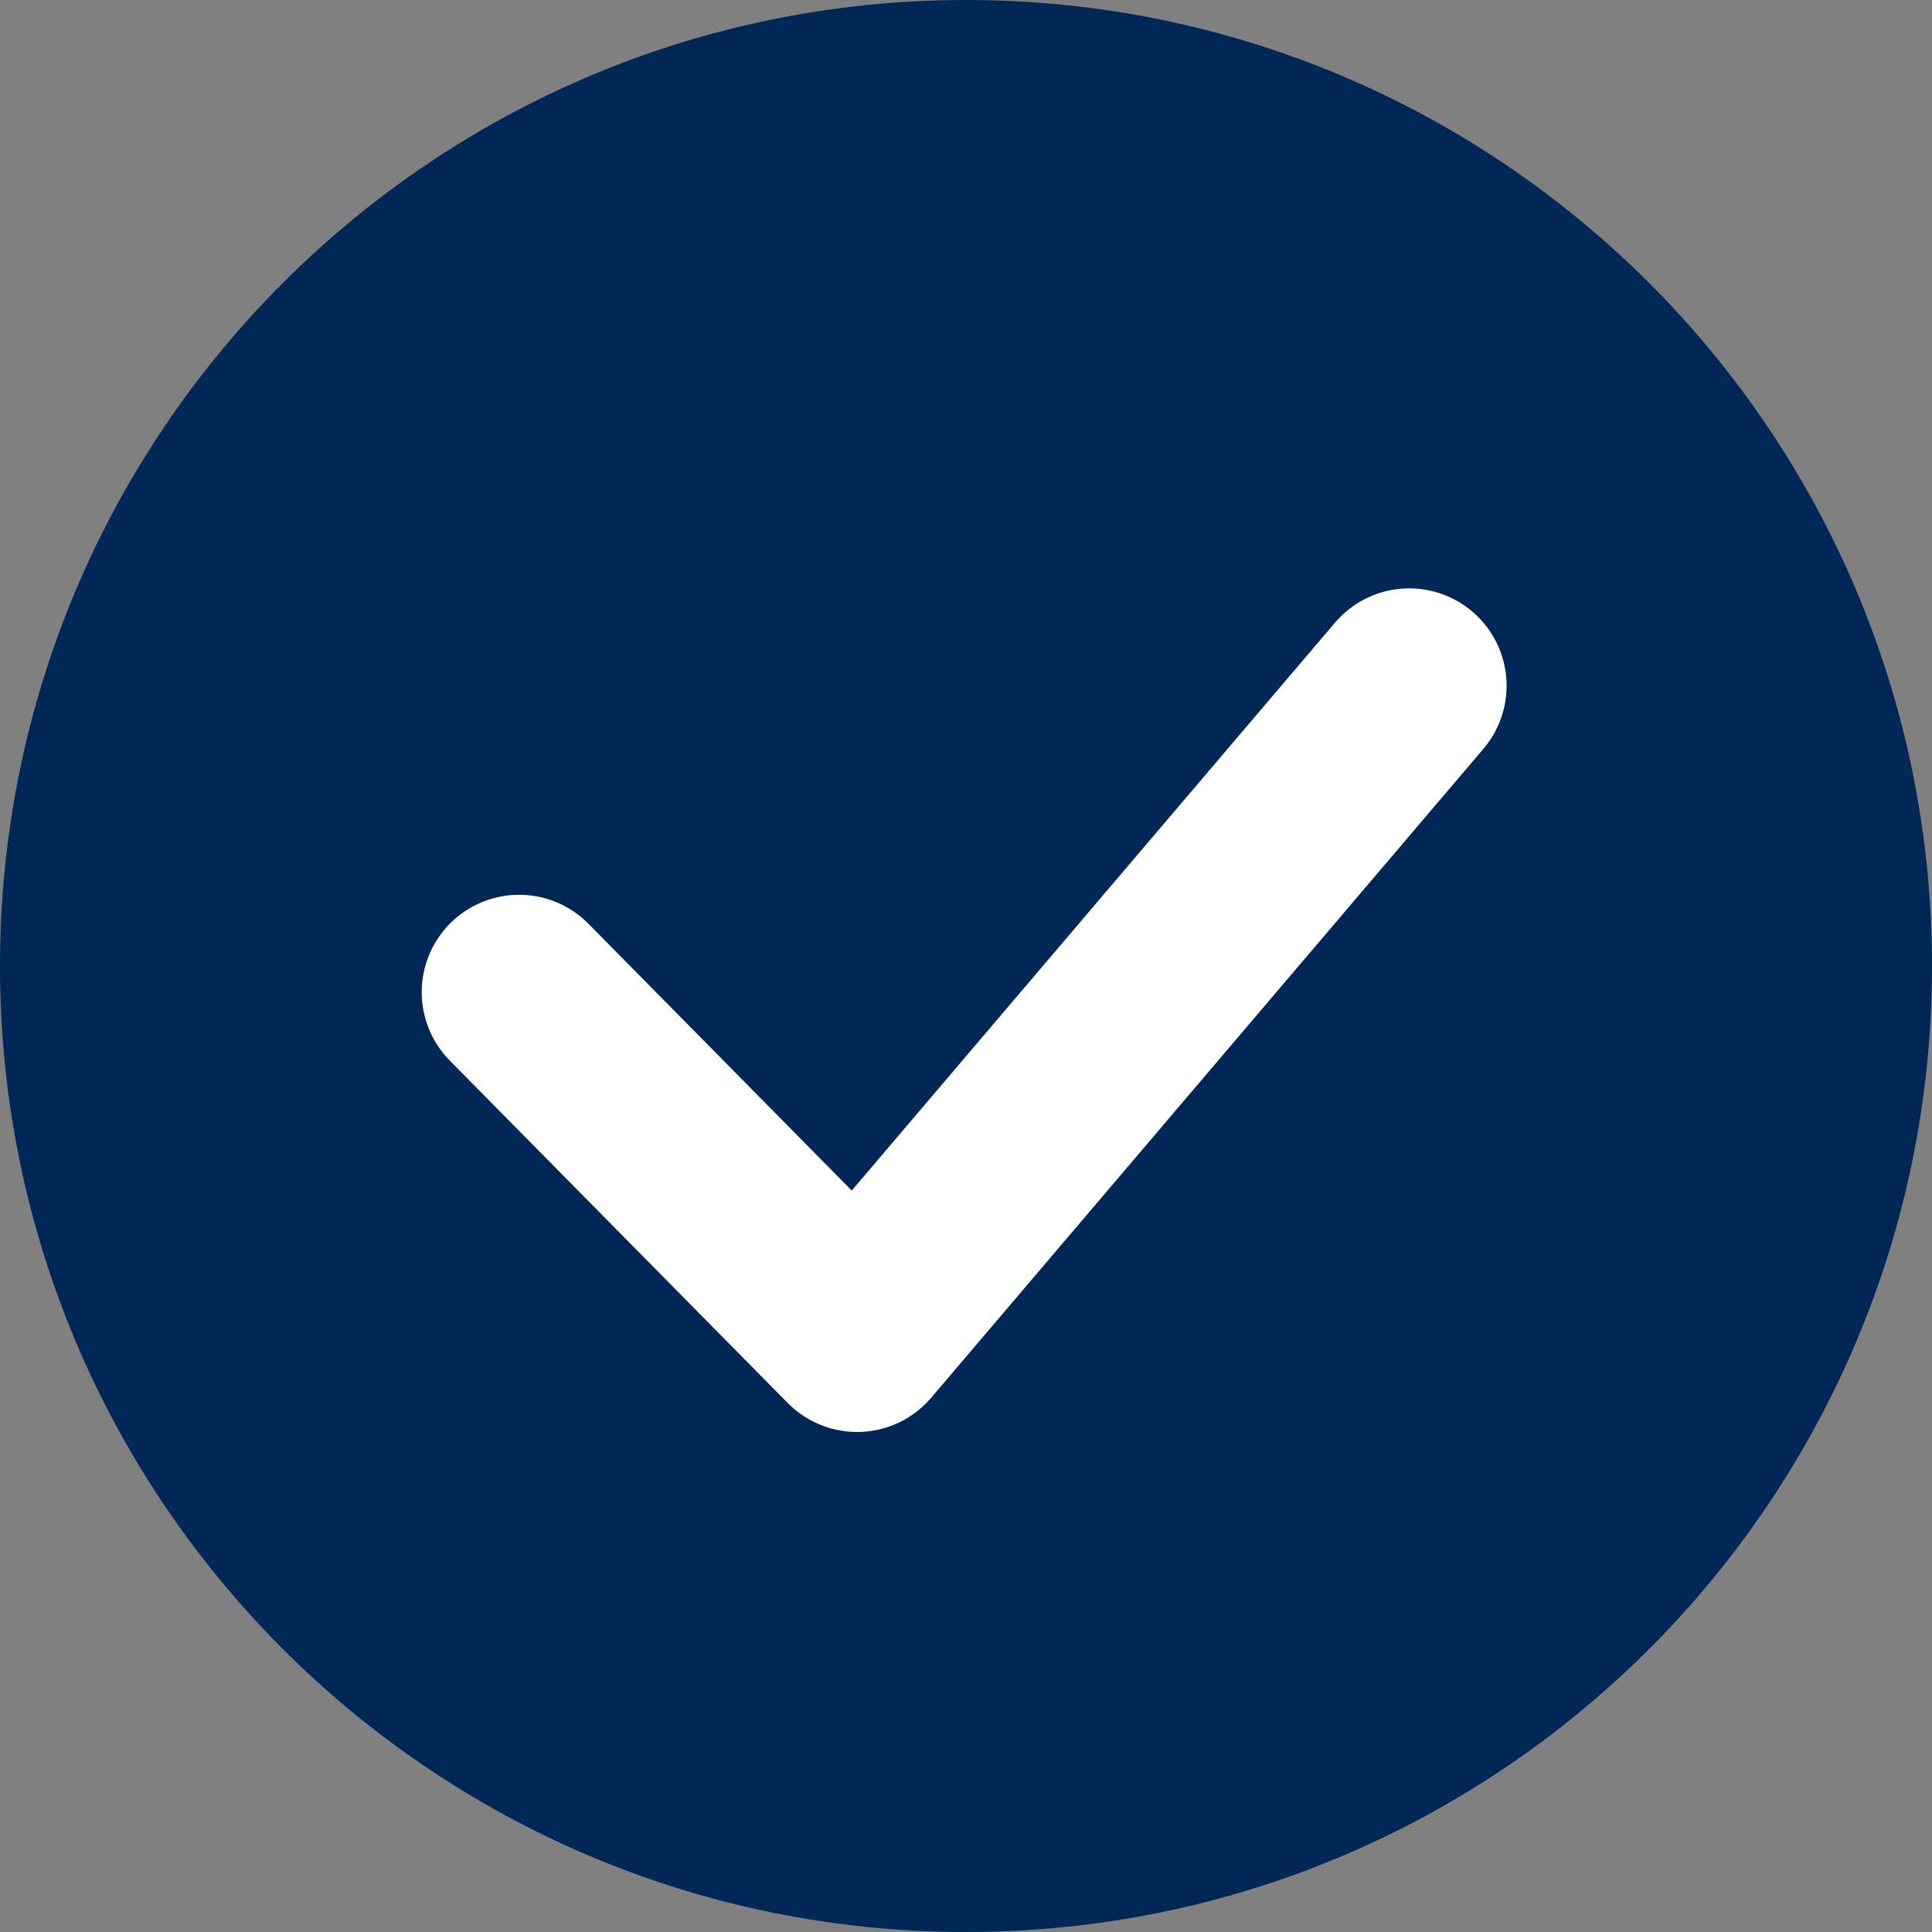
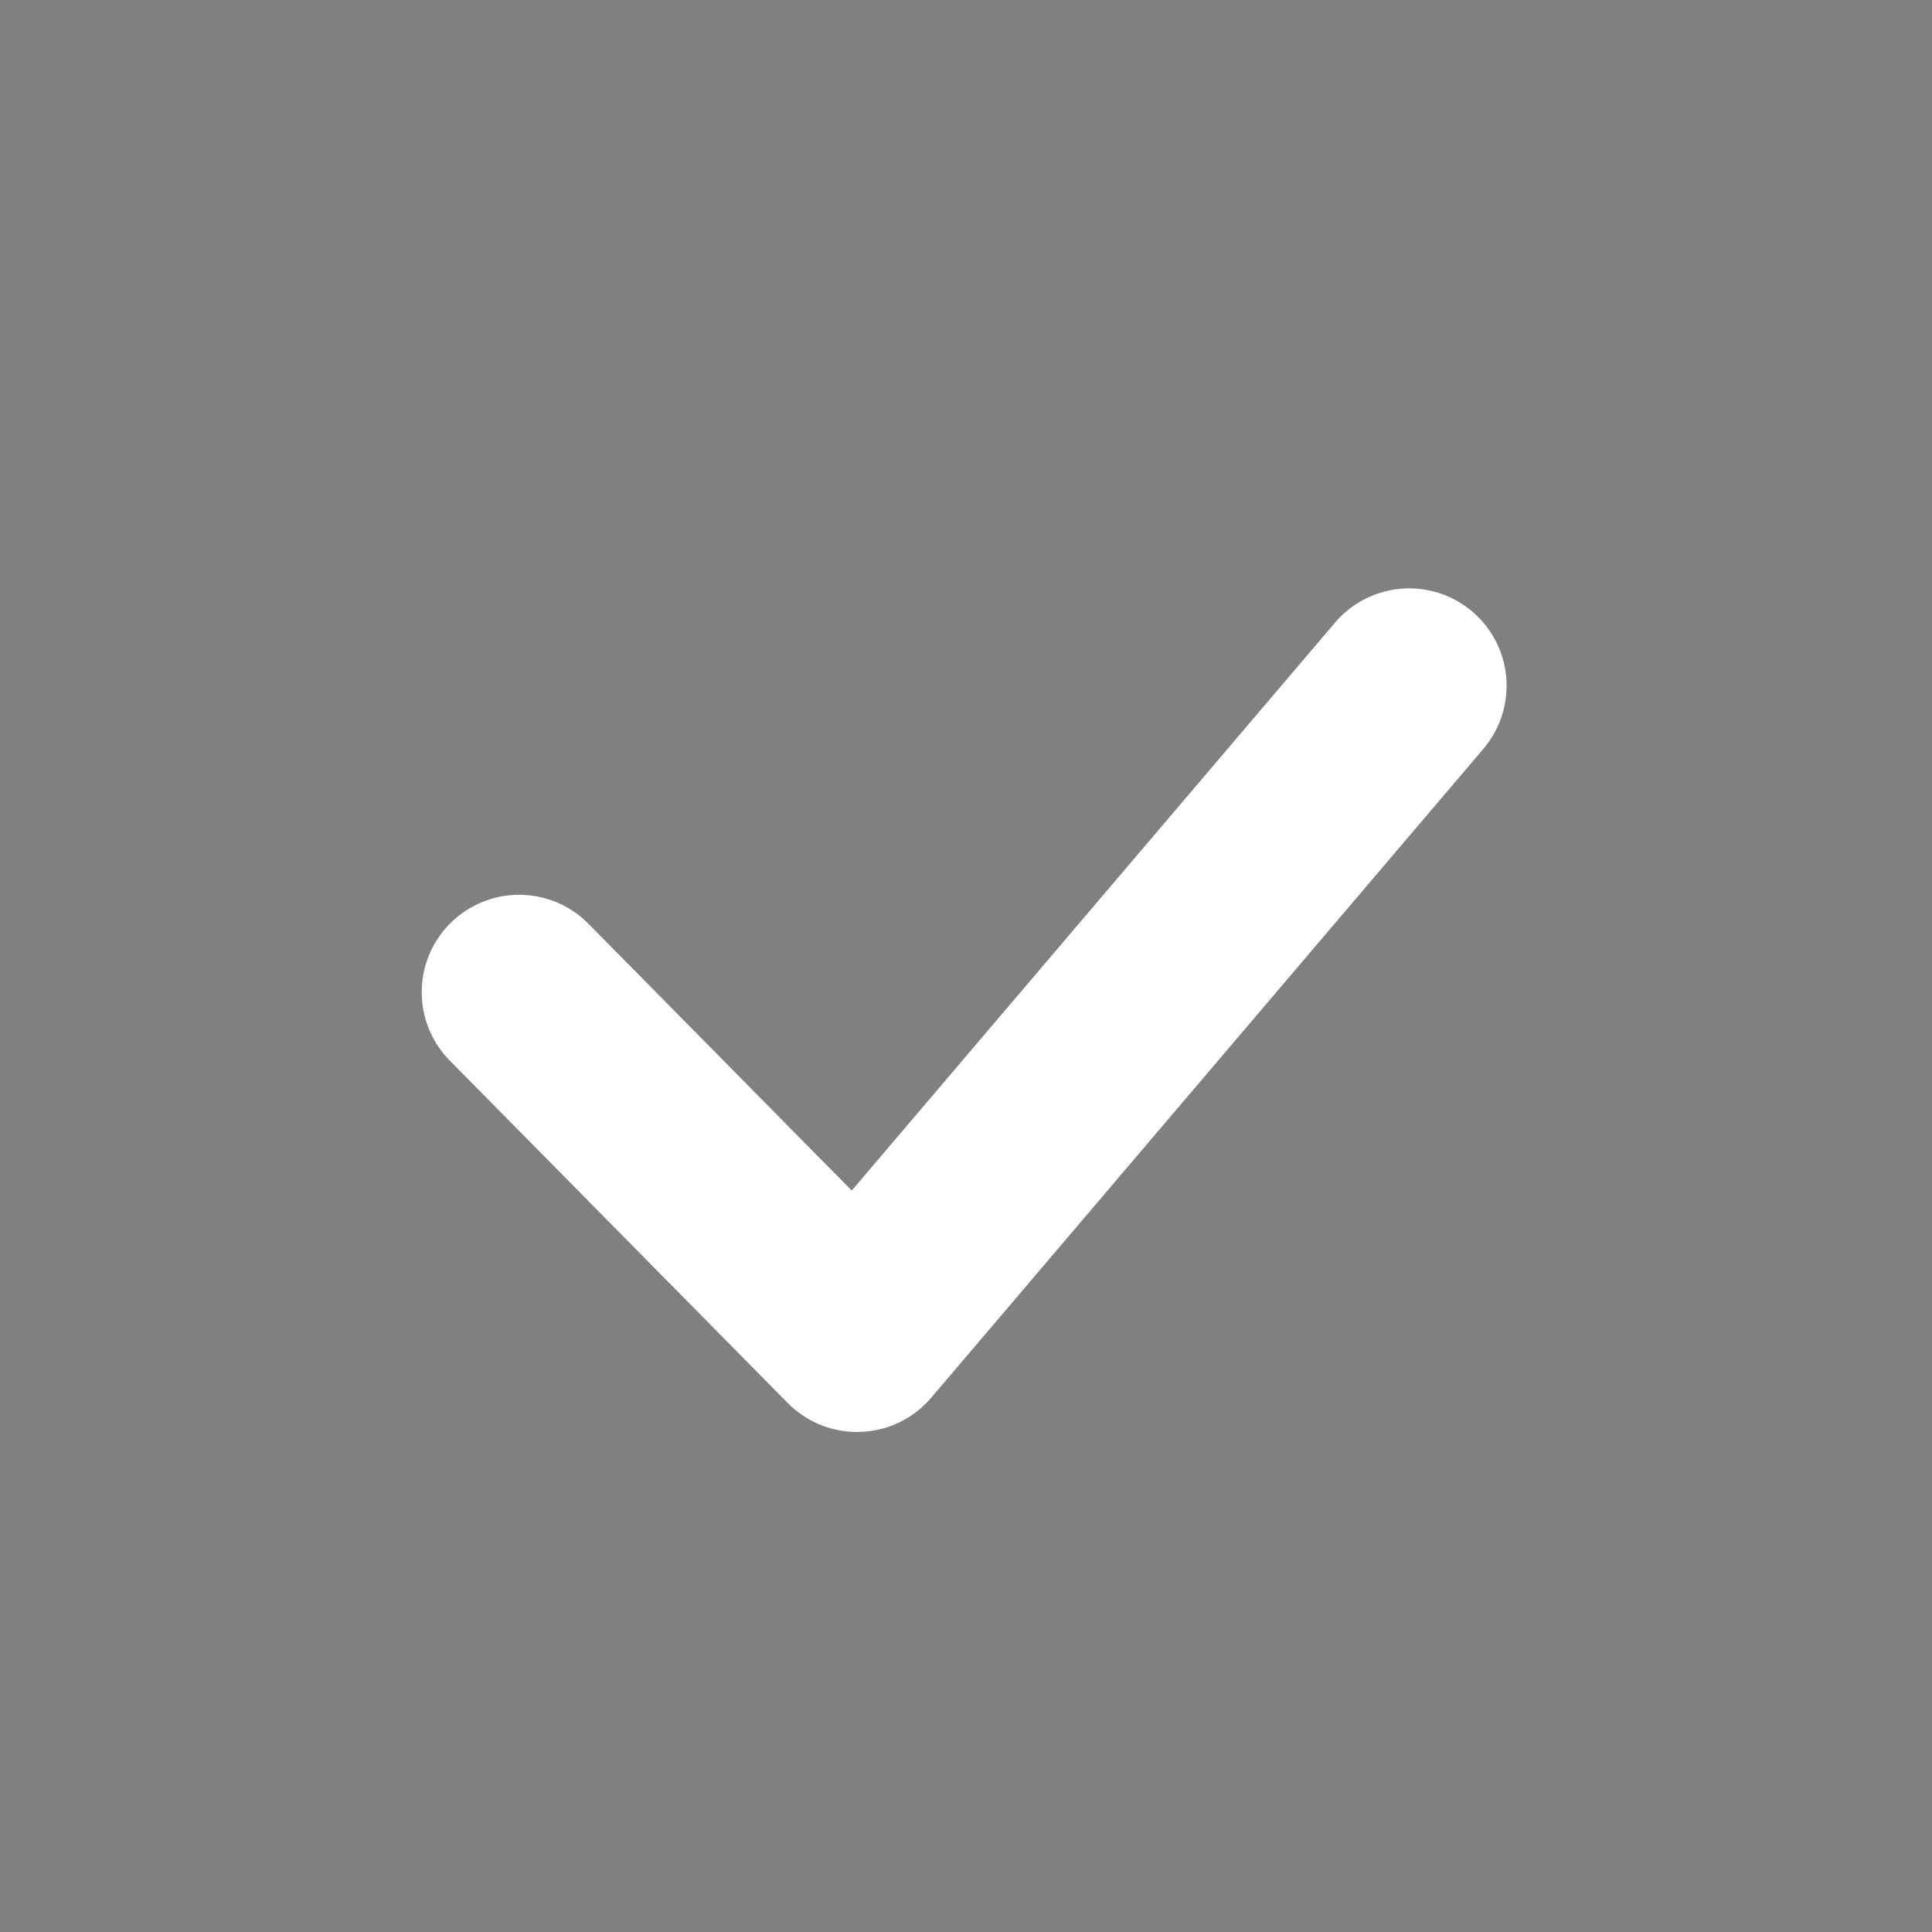
<svg xmlns="http://www.w3.org/2000/svg" id="ò_x2021__xF8FF__x5F_1" x="0px" y="0px" viewBox="0 0 1041 1041" style="enable-background:new 0 0 1041 1041;" xml:space="preserve">
  <rect x="0" y="0" width="1041" height="1041" fill="#808080" stroke="none" />
  <style type="text/css">	.st0{fill:#002756;}	.st1{fill:none;stroke:#FFFFFF;stroke-width:104.957;stroke-linecap:round;stroke-linejoin:round;stroke-miterlimit:10;}</style>
-   <path class="st0" d="M520.5,1041C808,1041,1041,808,1041,520.5S808,0,520.5,0S0,233,0,520.5S233,1041,520.5,1041" />
  <g id="_x31_">
    <polyline class="st1" points="759.3,369.5 461.8,719.1 279.7,534.6  " />
  </g>
</svg>